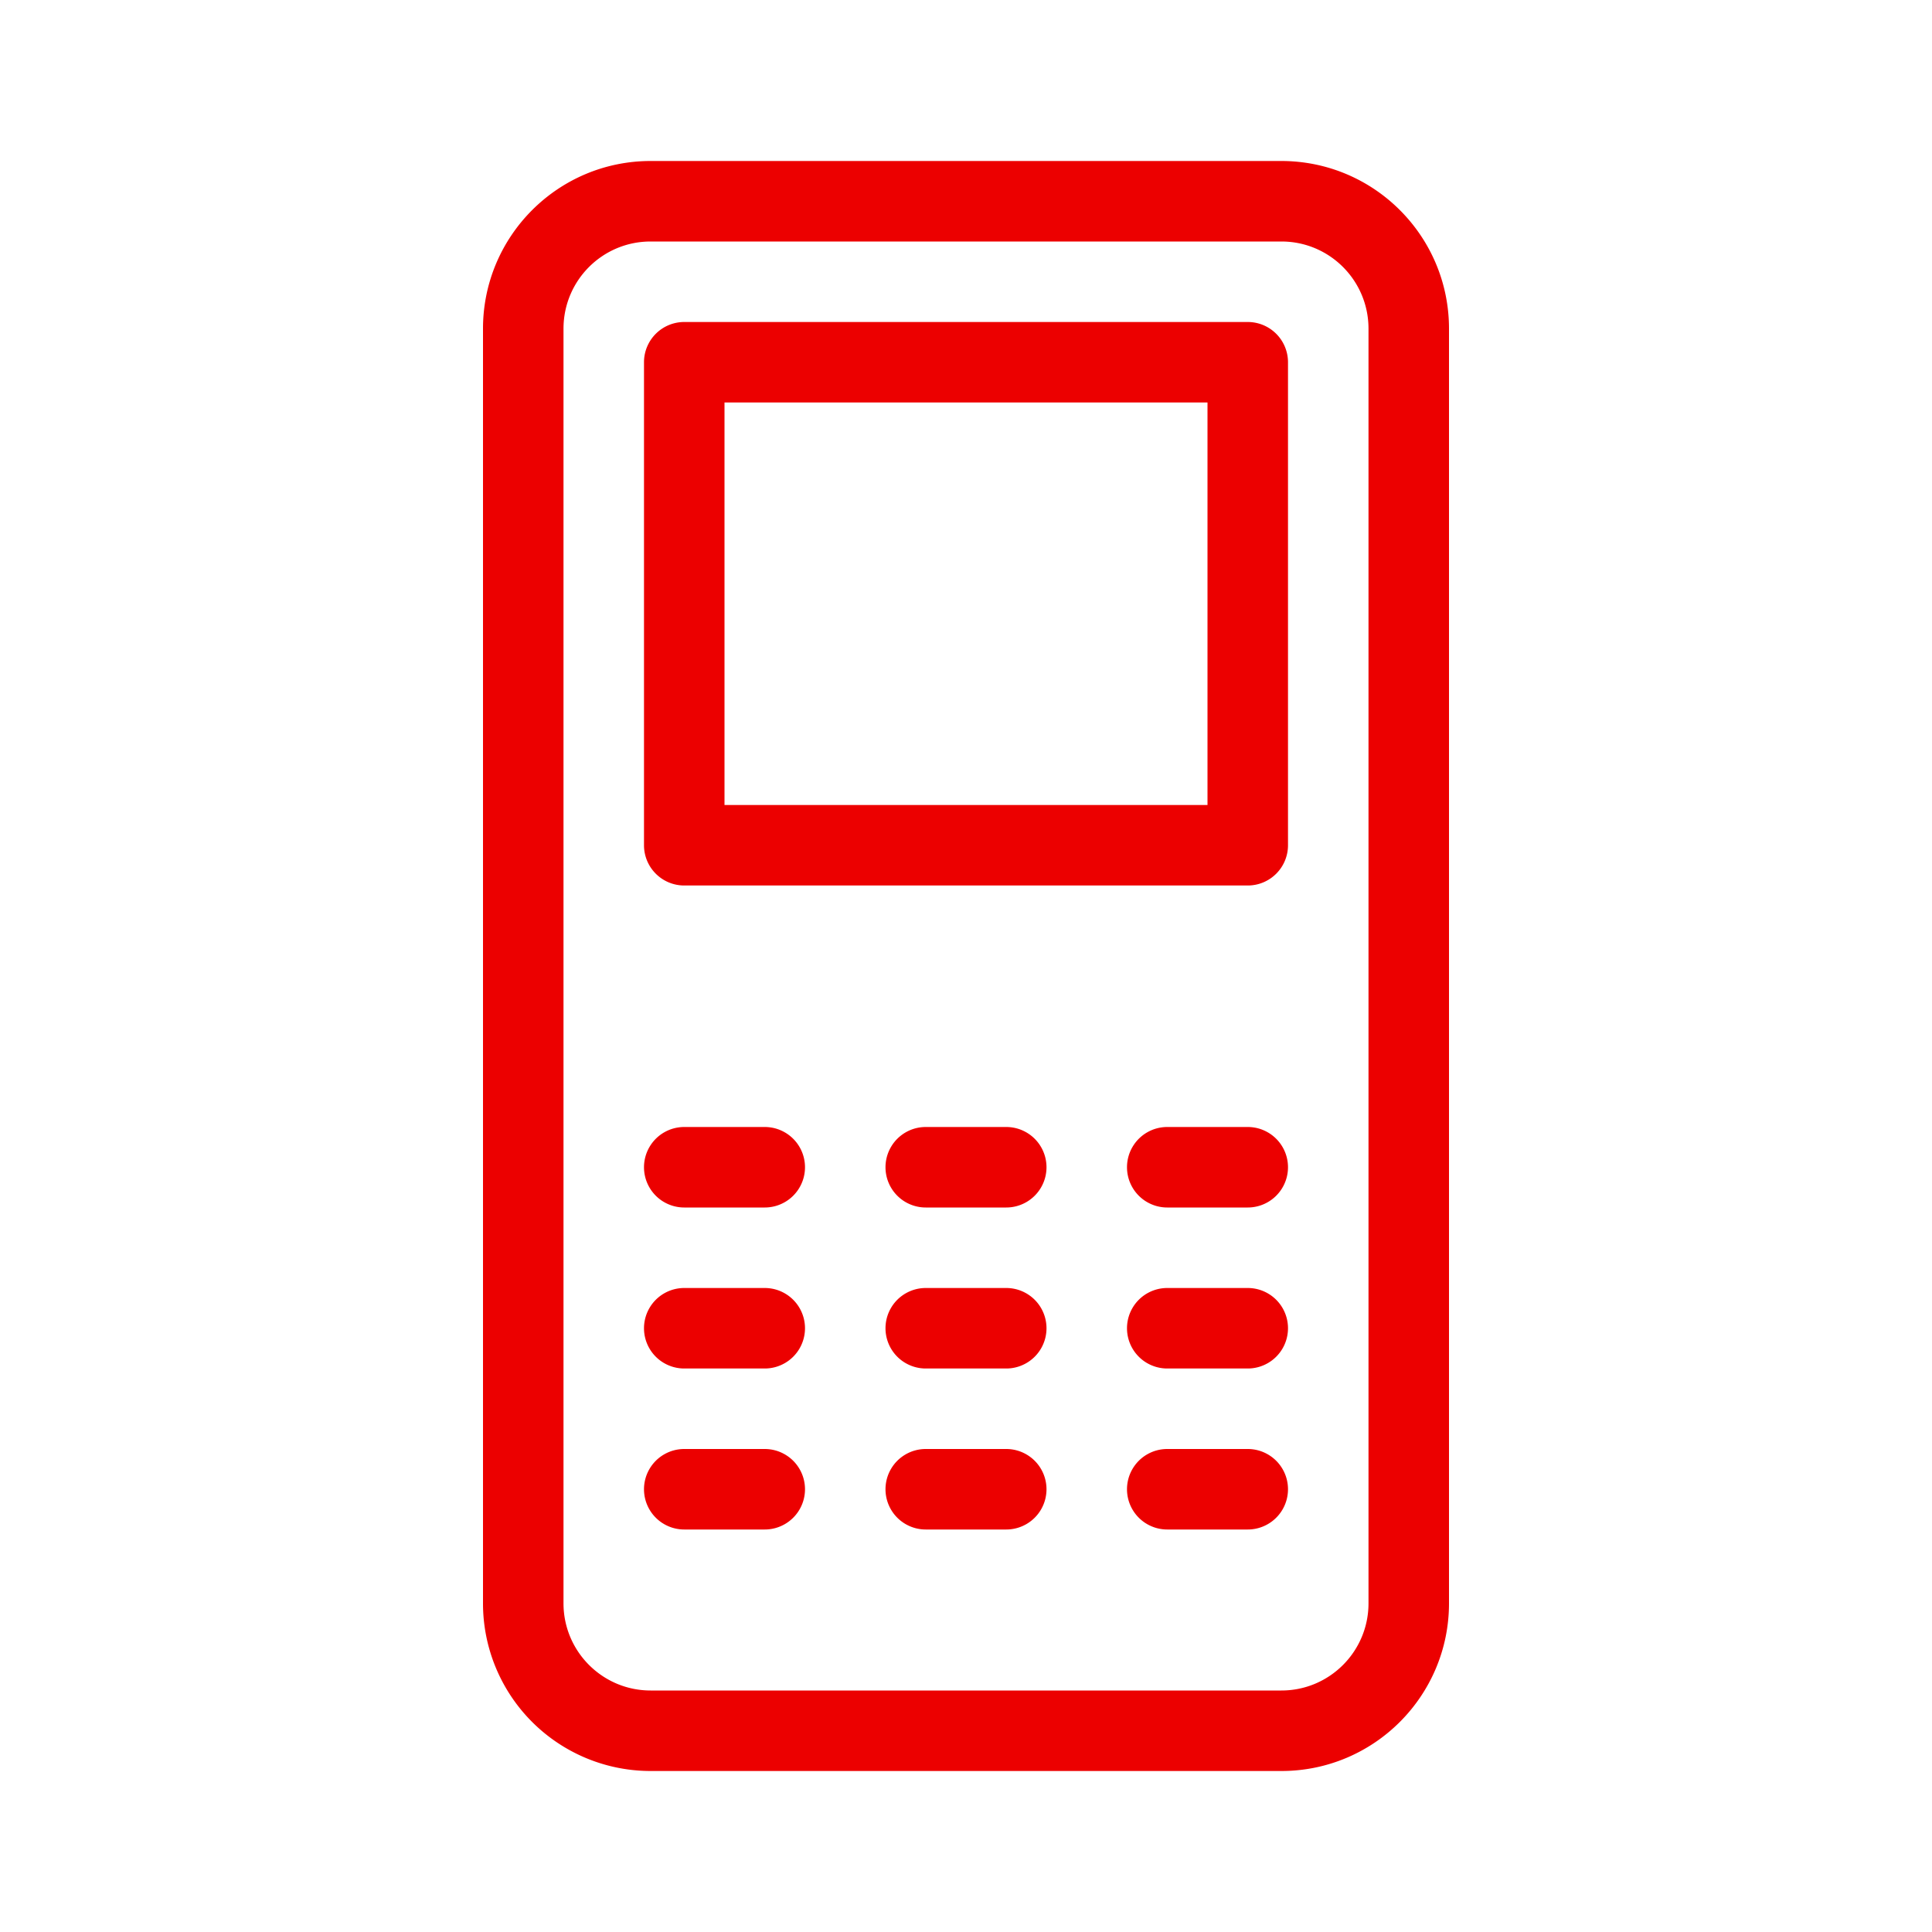
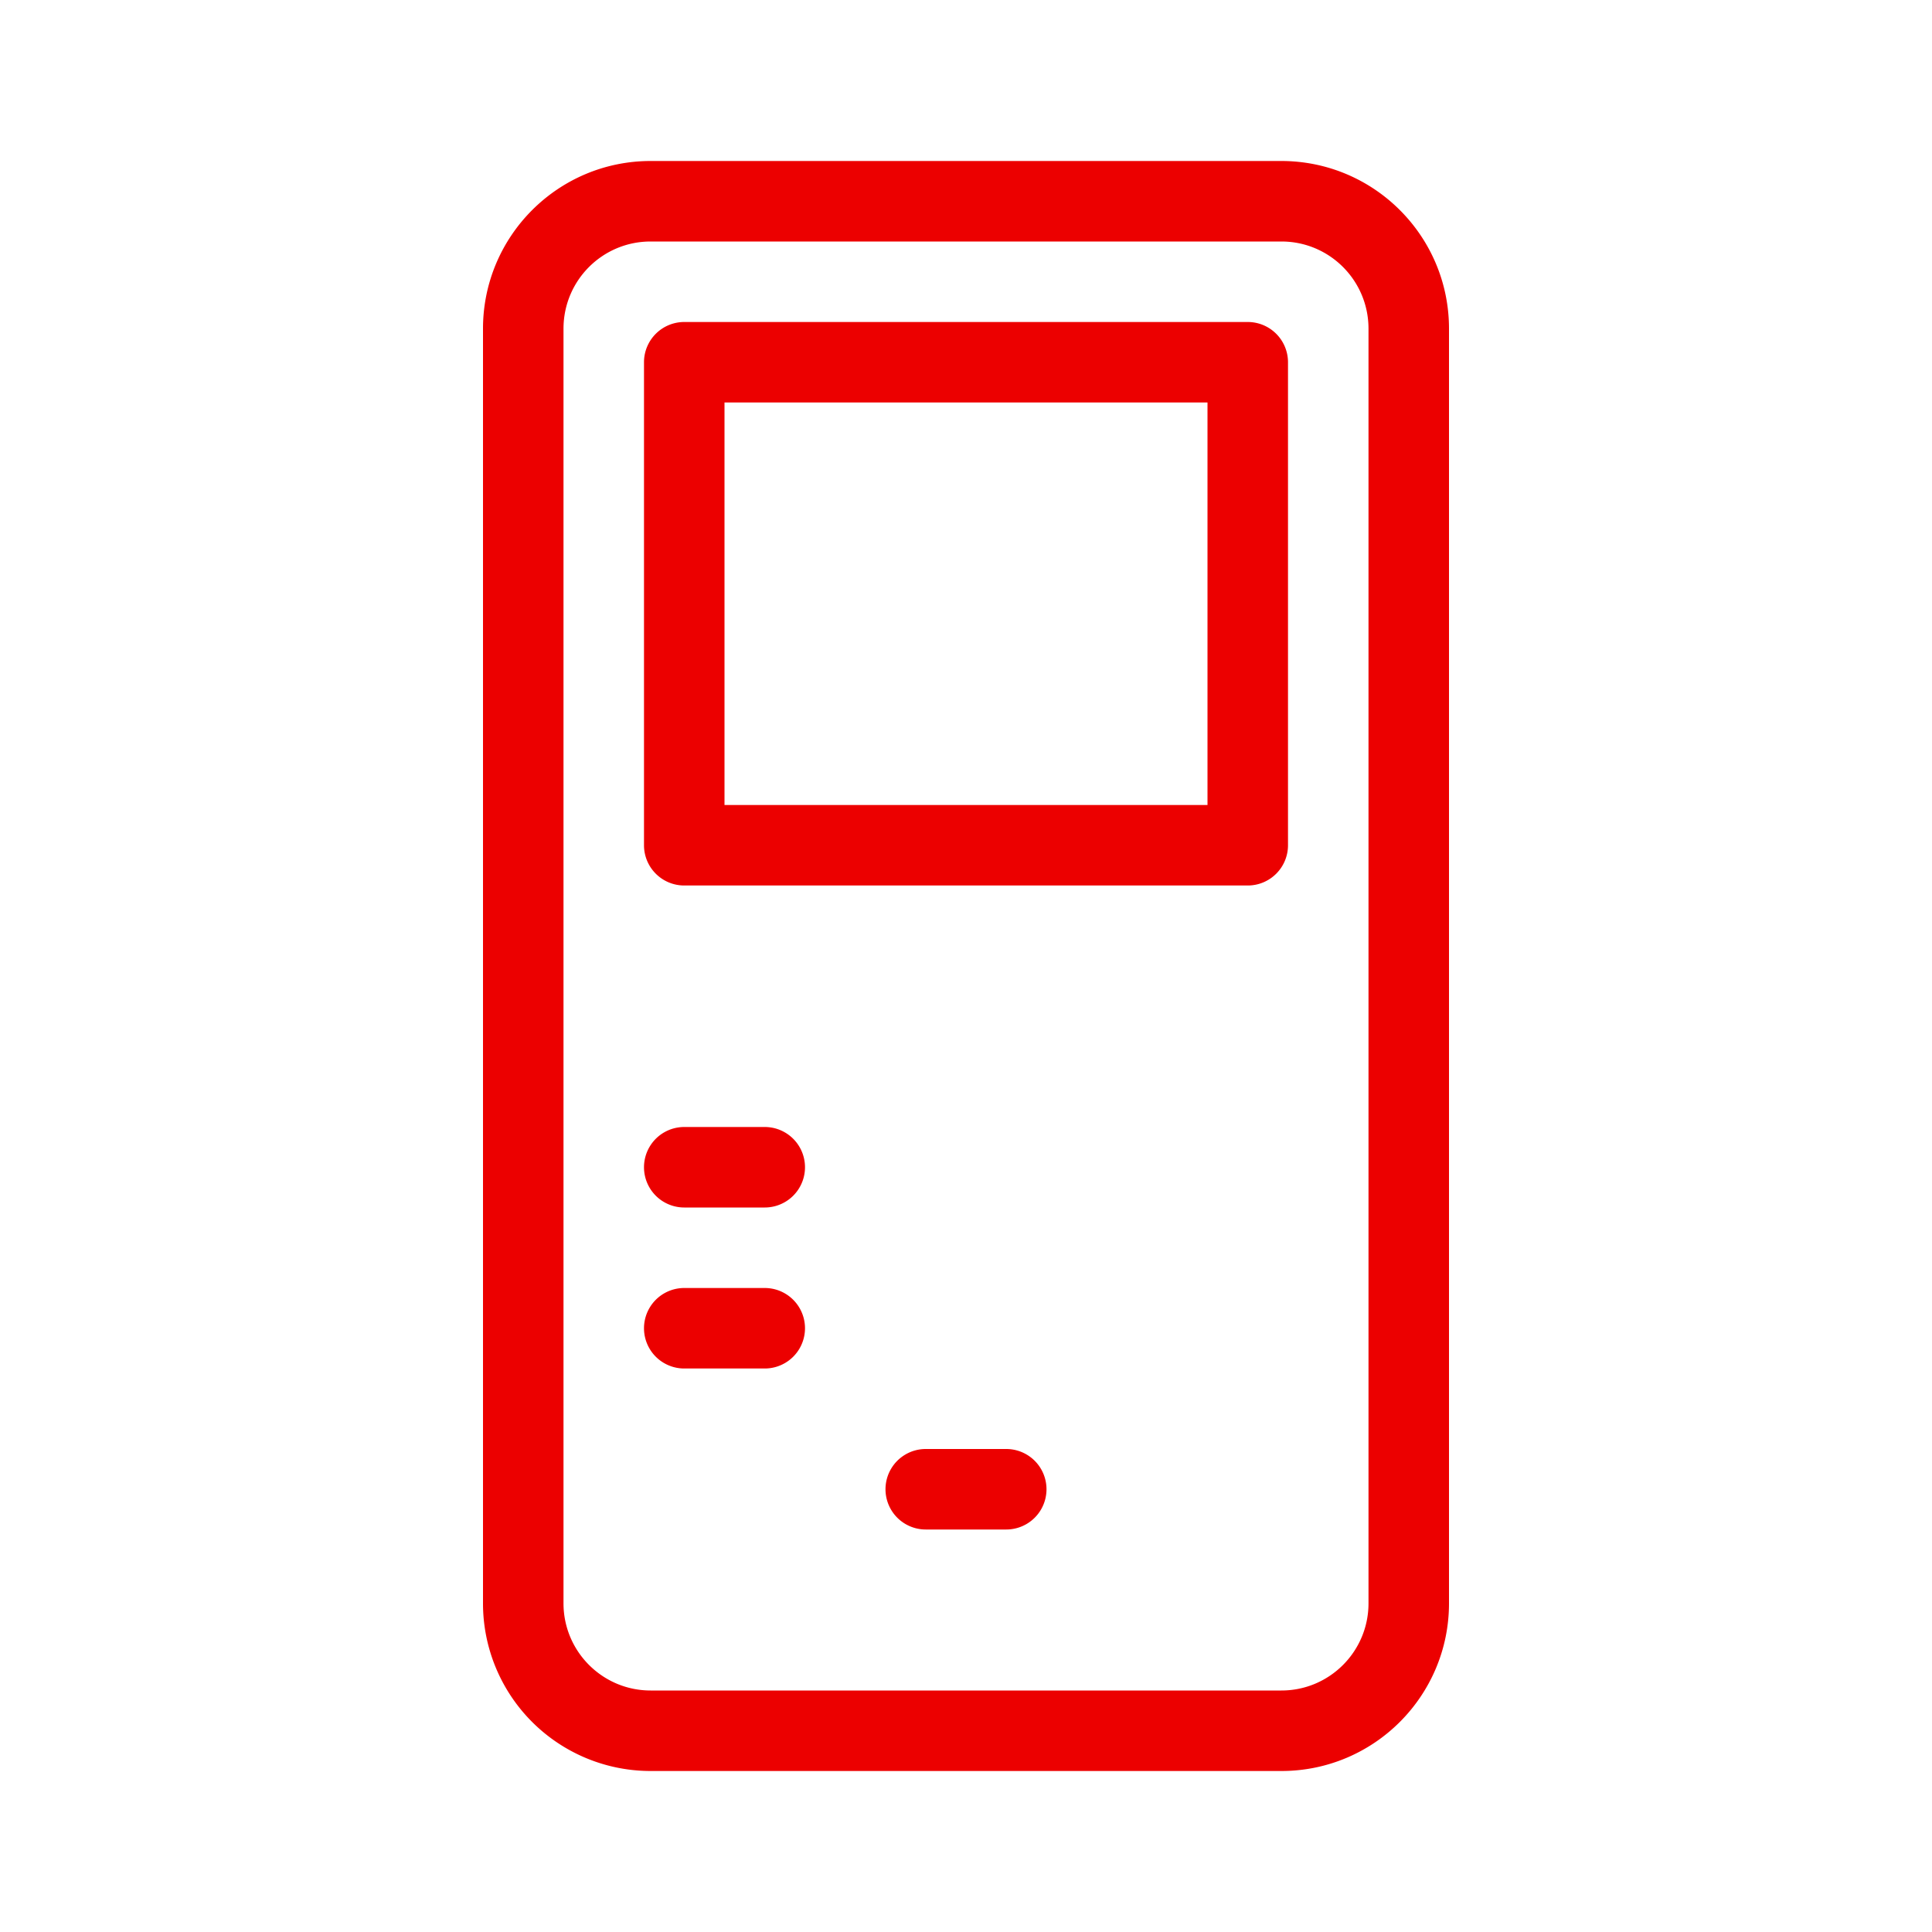
<svg xmlns="http://www.w3.org/2000/svg" width="24" height="24">
  <g fill="none" fill-rule="evenodd">
-     <path d="M0 0h24v24H0z" />
-     <path d="M15.918 22H8.082A2.082 2.082 0 016 19.917V4.083C6 2.933 6.933 2 8.082 2h7.835C17.067 2 18 2.932 18 4.083v15.834c0 1.15-.932 2.083-2.082 2.083zm0-1c.598 0 1.082-.485 1.082-1.083V4.083C17 3.485 16.517 3 15.918 3H8.082C7.484 3 7 3.484 7 4.083v15.834C7 20.516 7.486 21 8.082 21h7.835zM8.5 11a.5.5 0 01-.5-.5v-6a.5.5 0 01.5-.5h7a.5.5 0 01.5.5v6a.5.5 0 01-.5.5h-7zm.5-1h6V5H9v5zm-.5 5a.5.5 0 110-1h1a.5.5 0 110 1h-1zm3 0a.5.5 0 110-1h1a.5.5 0 110 1h-1zm-3 2a.5.5 0 110-1h1a.5.5 0 110 1h-1zm3 0a.5.5 0 110-1h1a.5.5 0 110 1h-1zm-3 2a.5.5 0 110-1h1a.5.5 0 110 1h-1zm3 0a.5.5 0 110-1h1a.5.5 0 110 1h-1zm3-4a.5.5 0 110-1h1a.5.5 0 110 1h-1zm0 2a.5.5 0 110-1h1a.5.5 0 110 1h-1zm0 2a.5.5 0 110-1h1a.5.5 0 110 1h-1z" fill="#EC0000" />
+     <path d="M15.918 22H8.082A2.082 2.082 0 016 19.917V4.083C6 2.933 6.933 2 8.082 2h7.835C17.067 2 18 2.932 18 4.083v15.834c0 1.15-.932 2.083-2.082 2.083zm0-1c.598 0 1.082-.485 1.082-1.083V4.083C17 3.485 16.517 3 15.918 3H8.082C7.484 3 7 3.484 7 4.083v15.834C7 20.516 7.486 21 8.082 21h7.835zM8.5 11a.5.5 0 01-.5-.5v-6a.5.5 0 01.5-.5h7a.5.5 0 01.5.5v6a.5.5 0 01-.5.5h-7zm.5-1h6V5H9v5zm-.5 5a.5.5 0 110-1h1a.5.5 0 110 1h-1zm3 0a.5.5 0 110-1h1a.5.5 0 110 1h-1zm-3 2a.5.5 0 110-1h1a.5.5 0 110 1h-1zm3 0a.5.5 0 110-1h1a.5.5 0 110 1h-1zm-3 2a.5.5 0 110-1h1a.5.5 0 110 1h-1za.5.5 0 110-1h1a.5.5 0 110 1h-1zm3-4a.5.5 0 110-1h1a.5.5 0 110 1h-1zm0 2a.5.5 0 110-1h1a.5.5 0 110 1h-1zm0 2a.5.5 0 110-1h1a.5.5 0 110 1h-1z" fill="#EC0000" />
  </g>
</svg>